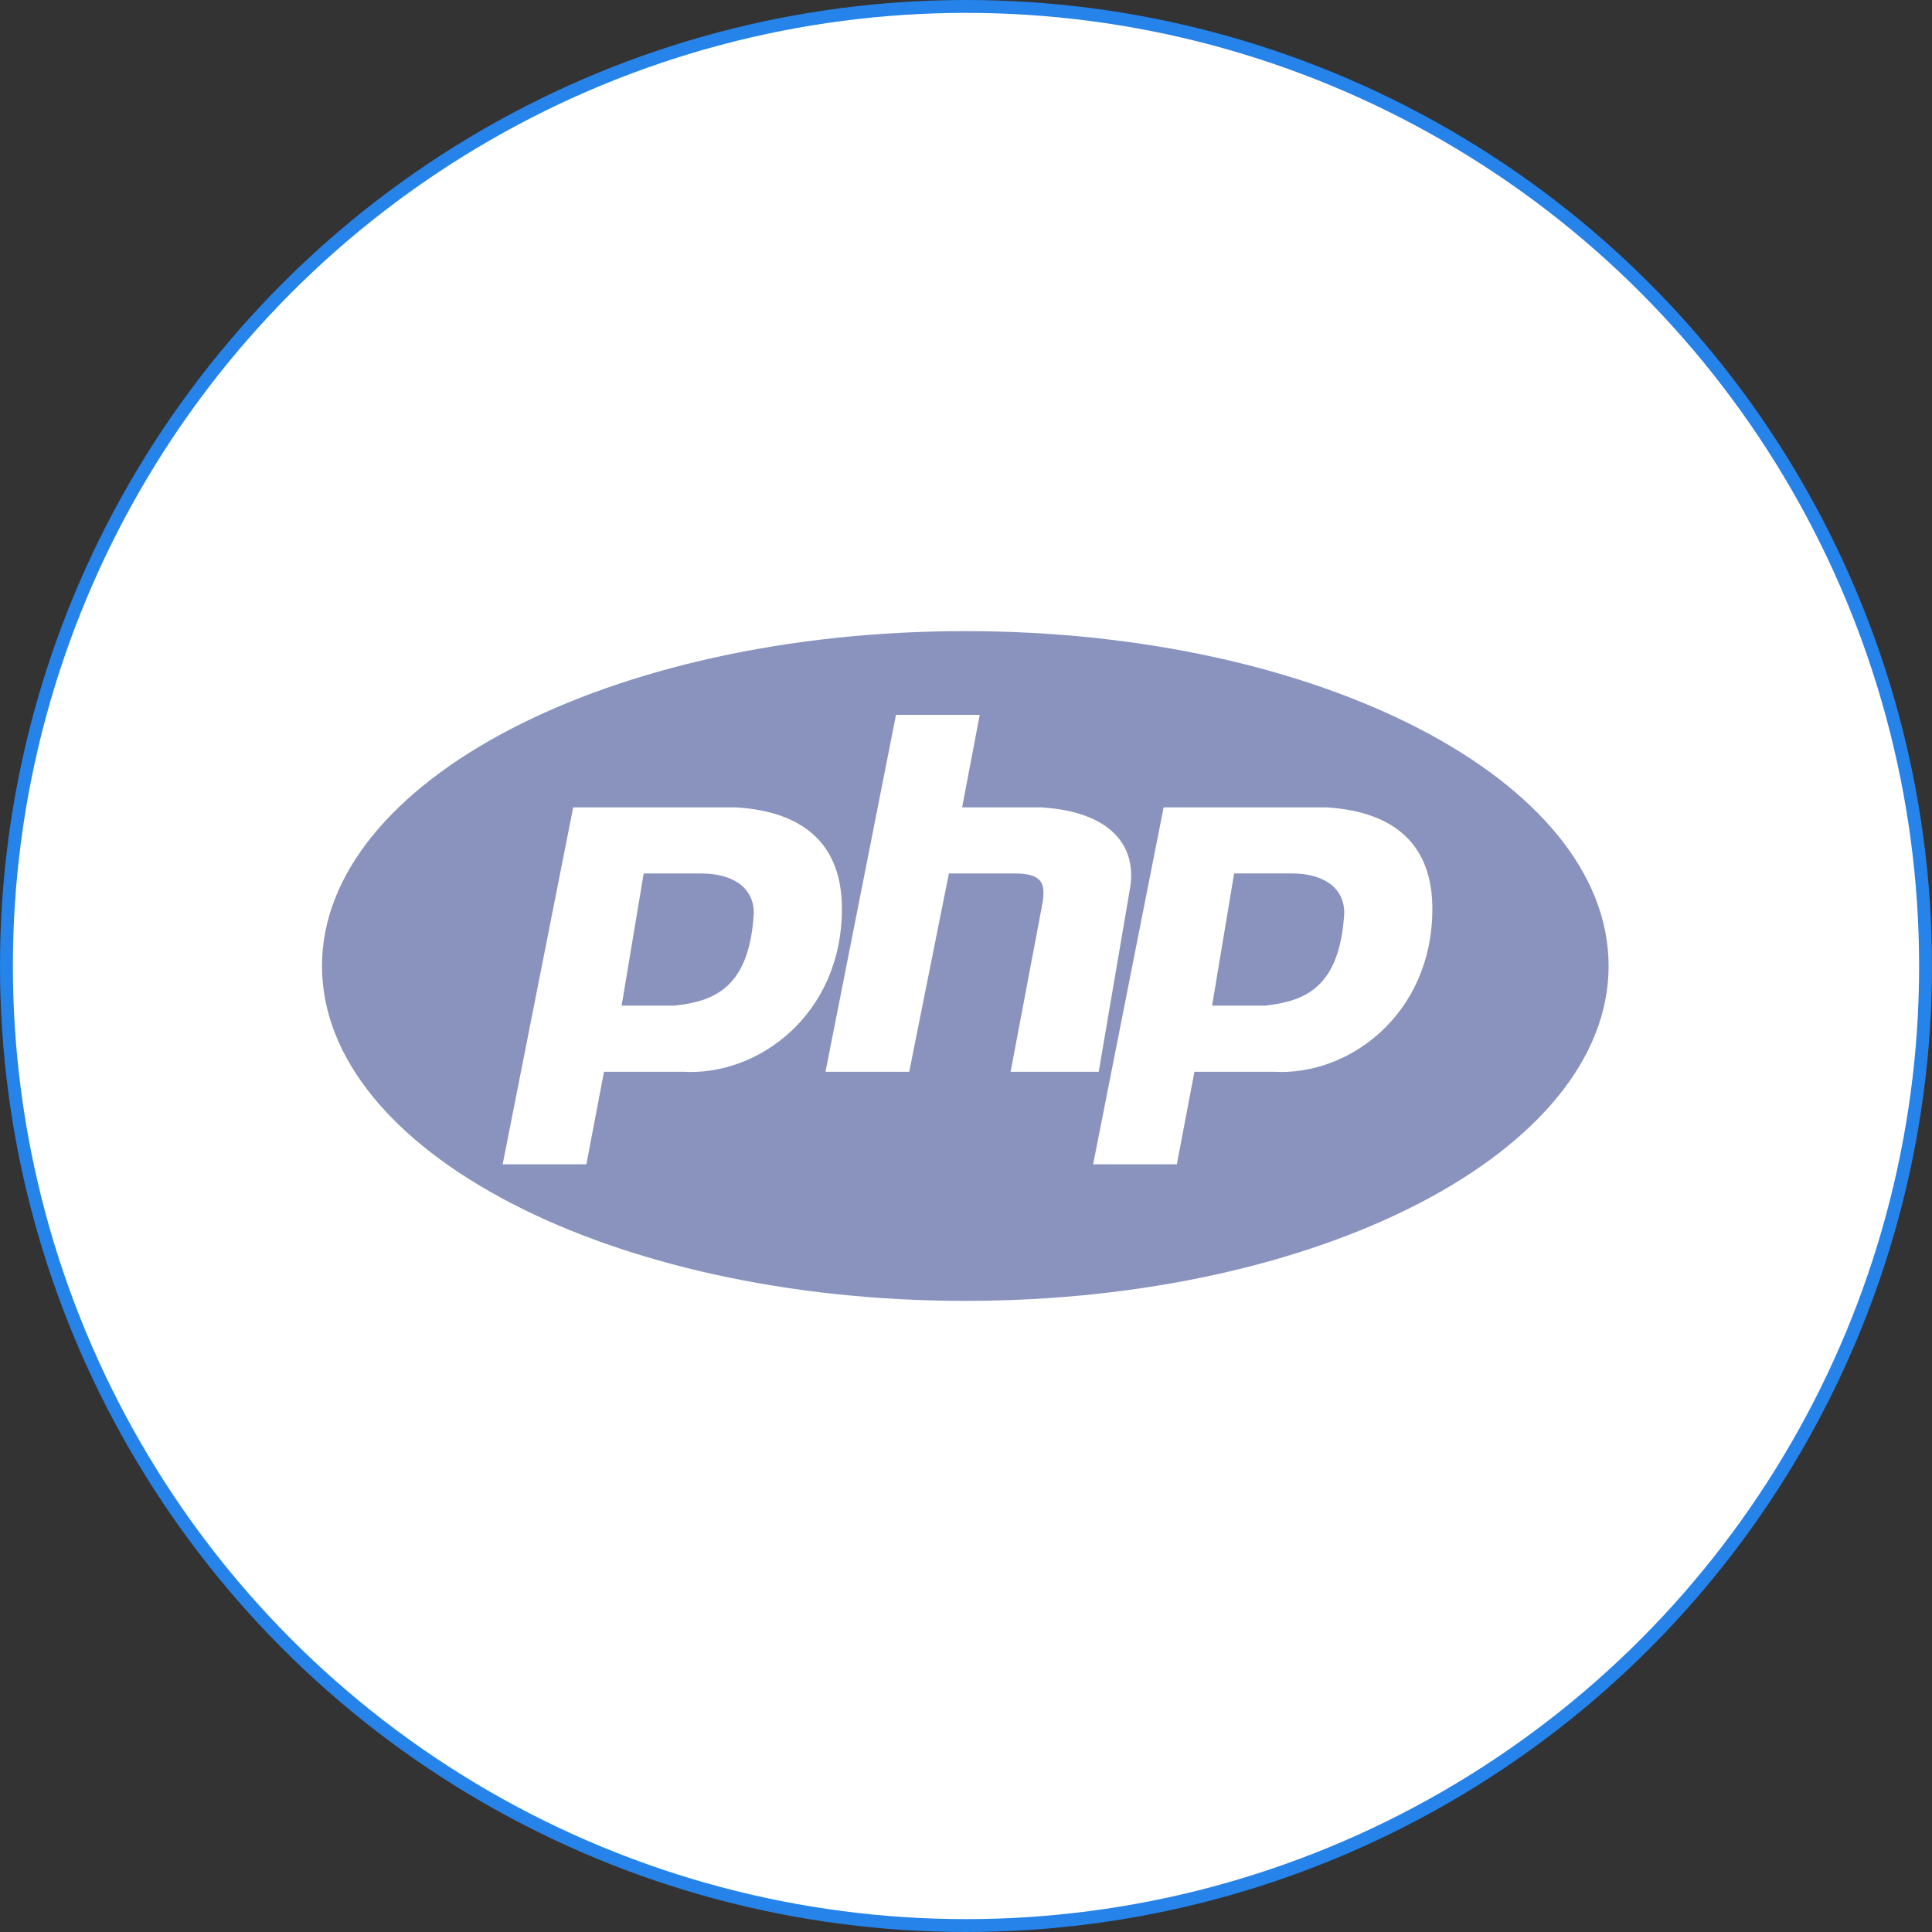
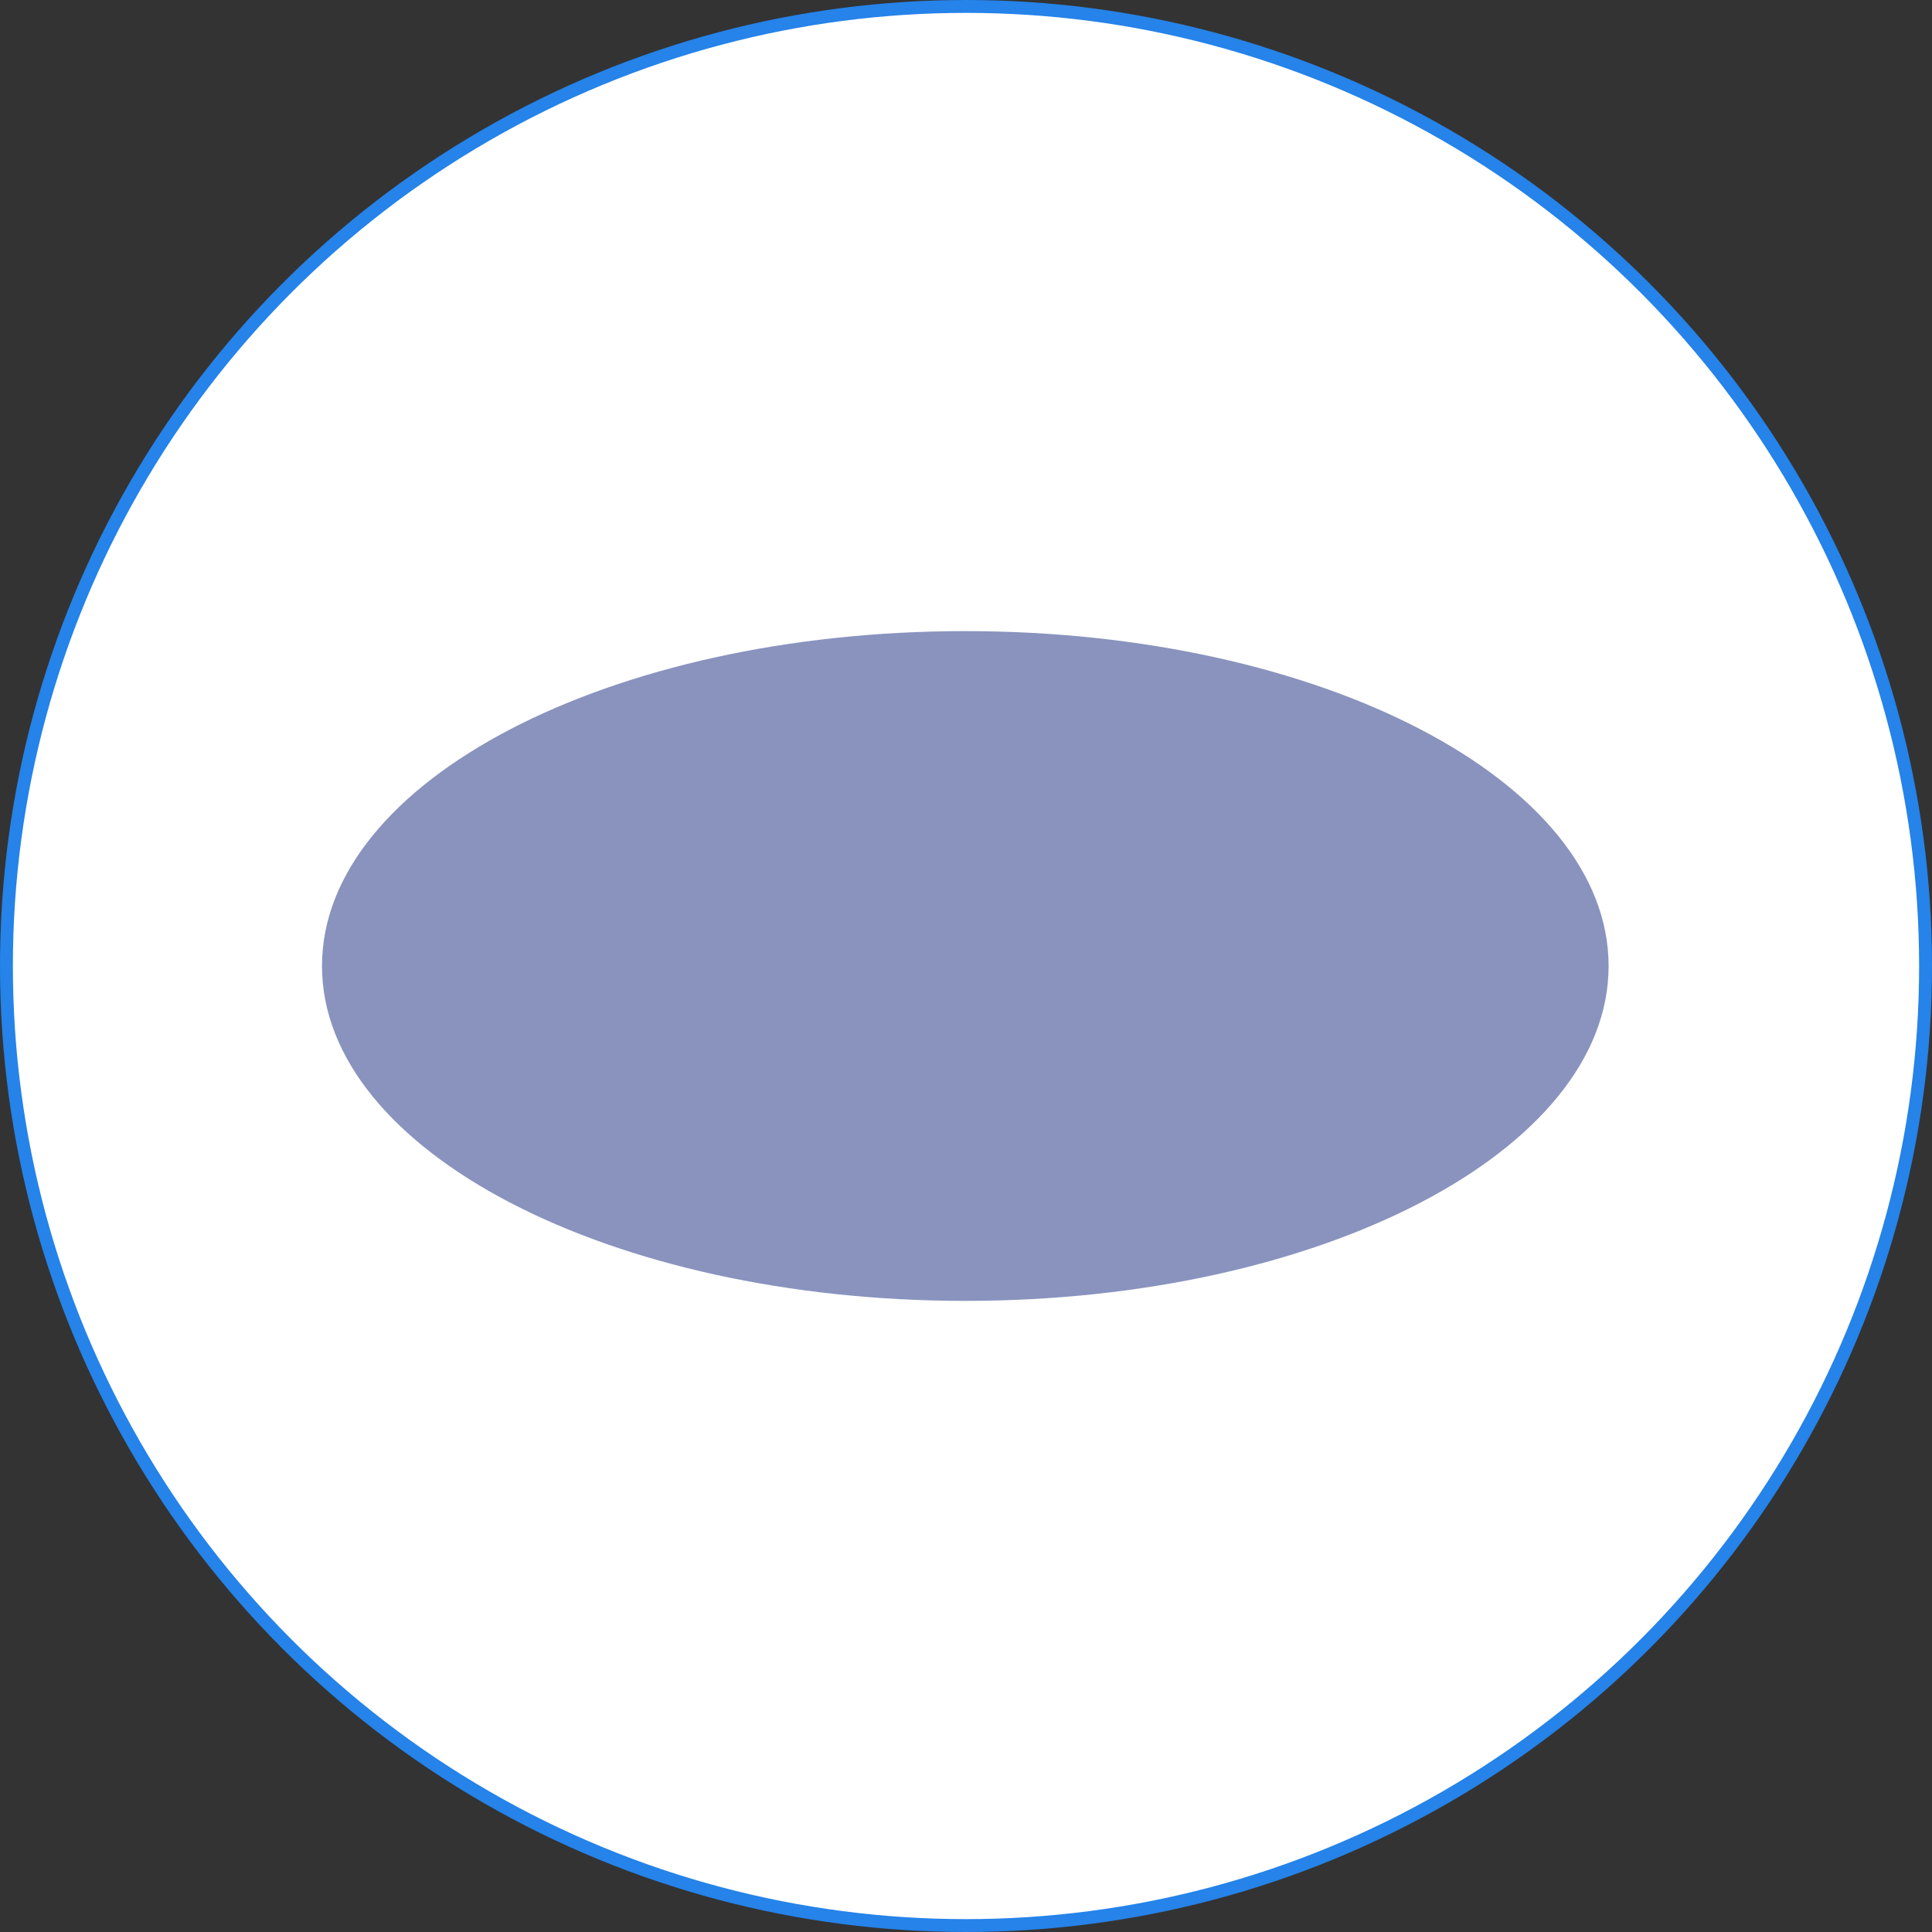
<svg xmlns="http://www.w3.org/2000/svg" width="150" height="150" viewBox="0 0 150 150" fill="none">
  <rect x="0" y="0" width="150" height="150" fill="#333333" stroke="none" />
  <circle cx="75" cy="75" r="74.5" fill="white" stroke="#2583E9" />
  <path d="M74.946 101C102.531 101 124.892 89.359 124.892 75C124.892 60.641 102.531 49 74.946 49C47.362 49 25 60.641 25 75C25 89.359 47.362 101 74.946 101Z" fill="#8993BE" />
-   <path d="M57.159 62.685H44.501L39.026 90.395H45.527L46.894 83.211H53.051C58.869 83.555 65.366 78.764 65.366 70.553C65.37 65.762 62.633 63.025 57.159 62.685ZM52.368 78.076H48.264L49.975 67.816H54.422C56.815 67.816 58.525 68.842 58.525 70.896C58.186 76.71 55.449 77.737 52.368 78.076Z" fill="white" />
-   <path d="M78.463 83.211H85.304L87.697 69.186C88.381 65.766 86.331 63.029 80.857 62.685H74.699L76.066 55.501H69.565L64.091 83.211H70.592L73.672 67.816H78.803C81.196 67.816 81.196 68.843 80.857 70.553L78.463 83.211Z" fill="white" />
-   <path d="M103.001 62.685H90.343L84.869 90.395H91.37L92.736 83.211H98.894C104.707 83.555 111.208 78.764 111.208 70.553C111.208 65.762 108.471 63.025 103.001 62.685ZM98.21 78.076H94.107L95.817 67.811H100.264C102.657 67.811 104.368 68.838 104.368 70.892C104.024 76.71 101.287 77.737 98.21 78.076Z" fill="white" />
</svg>